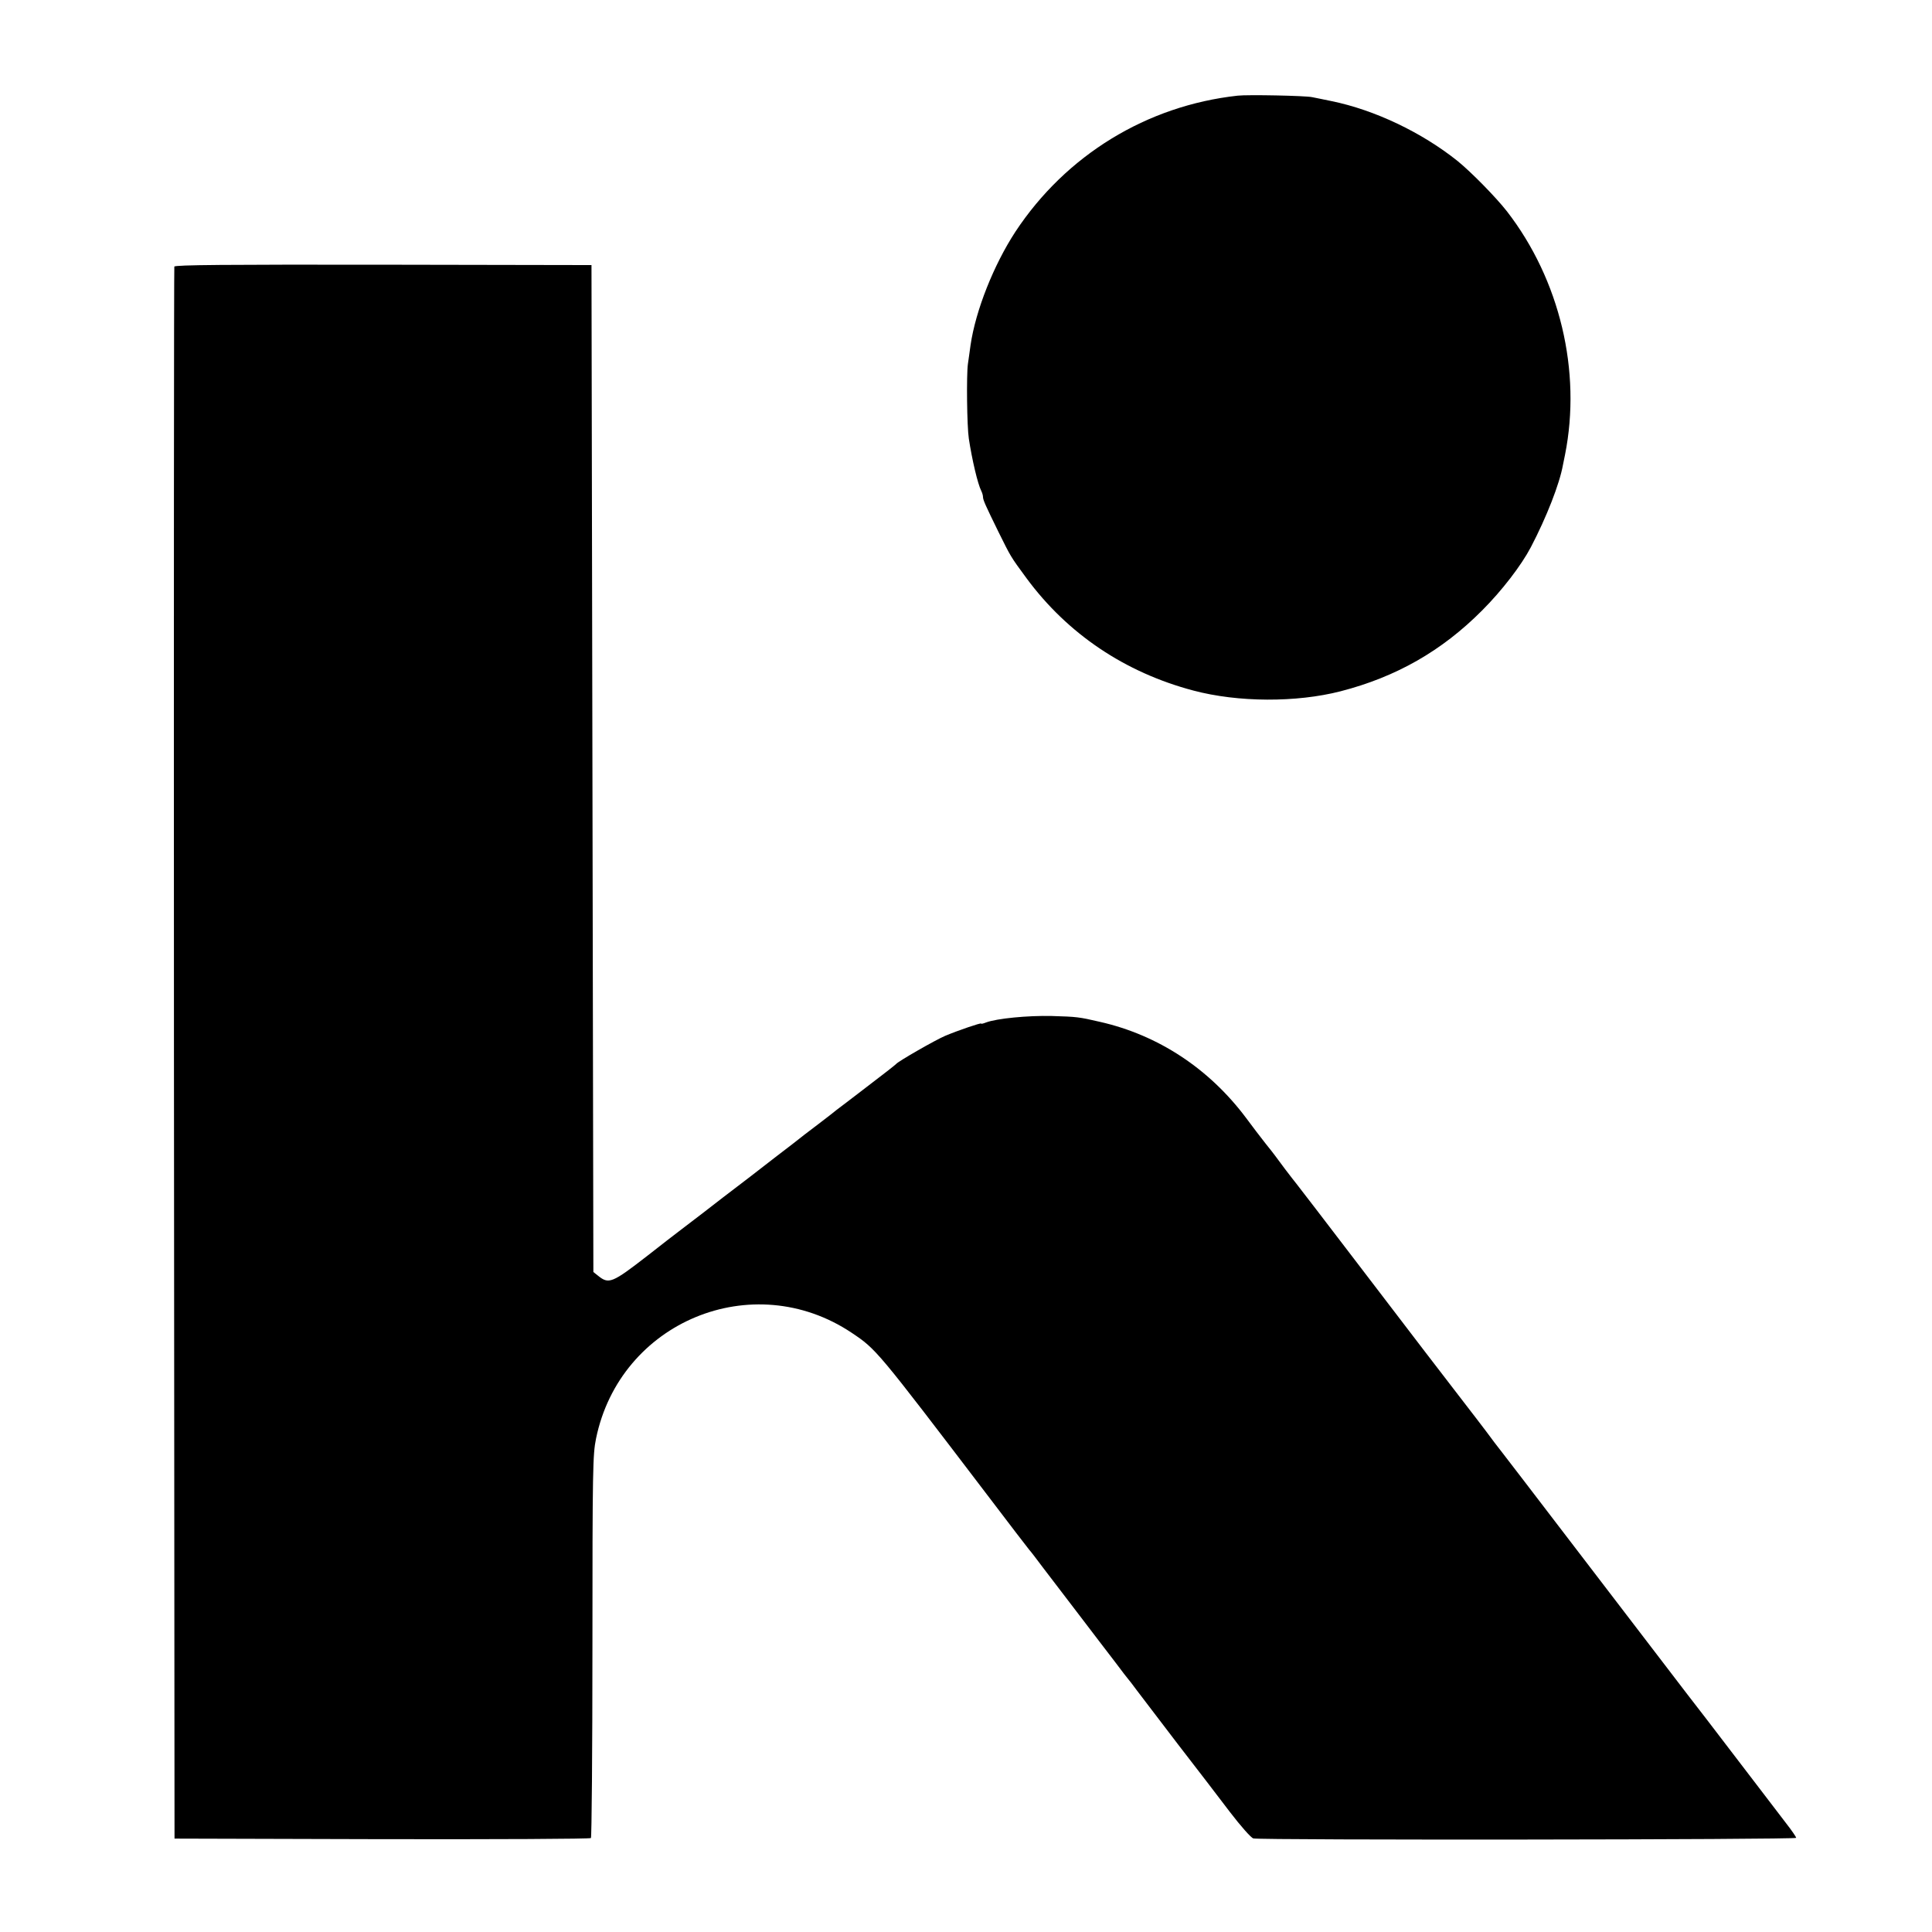
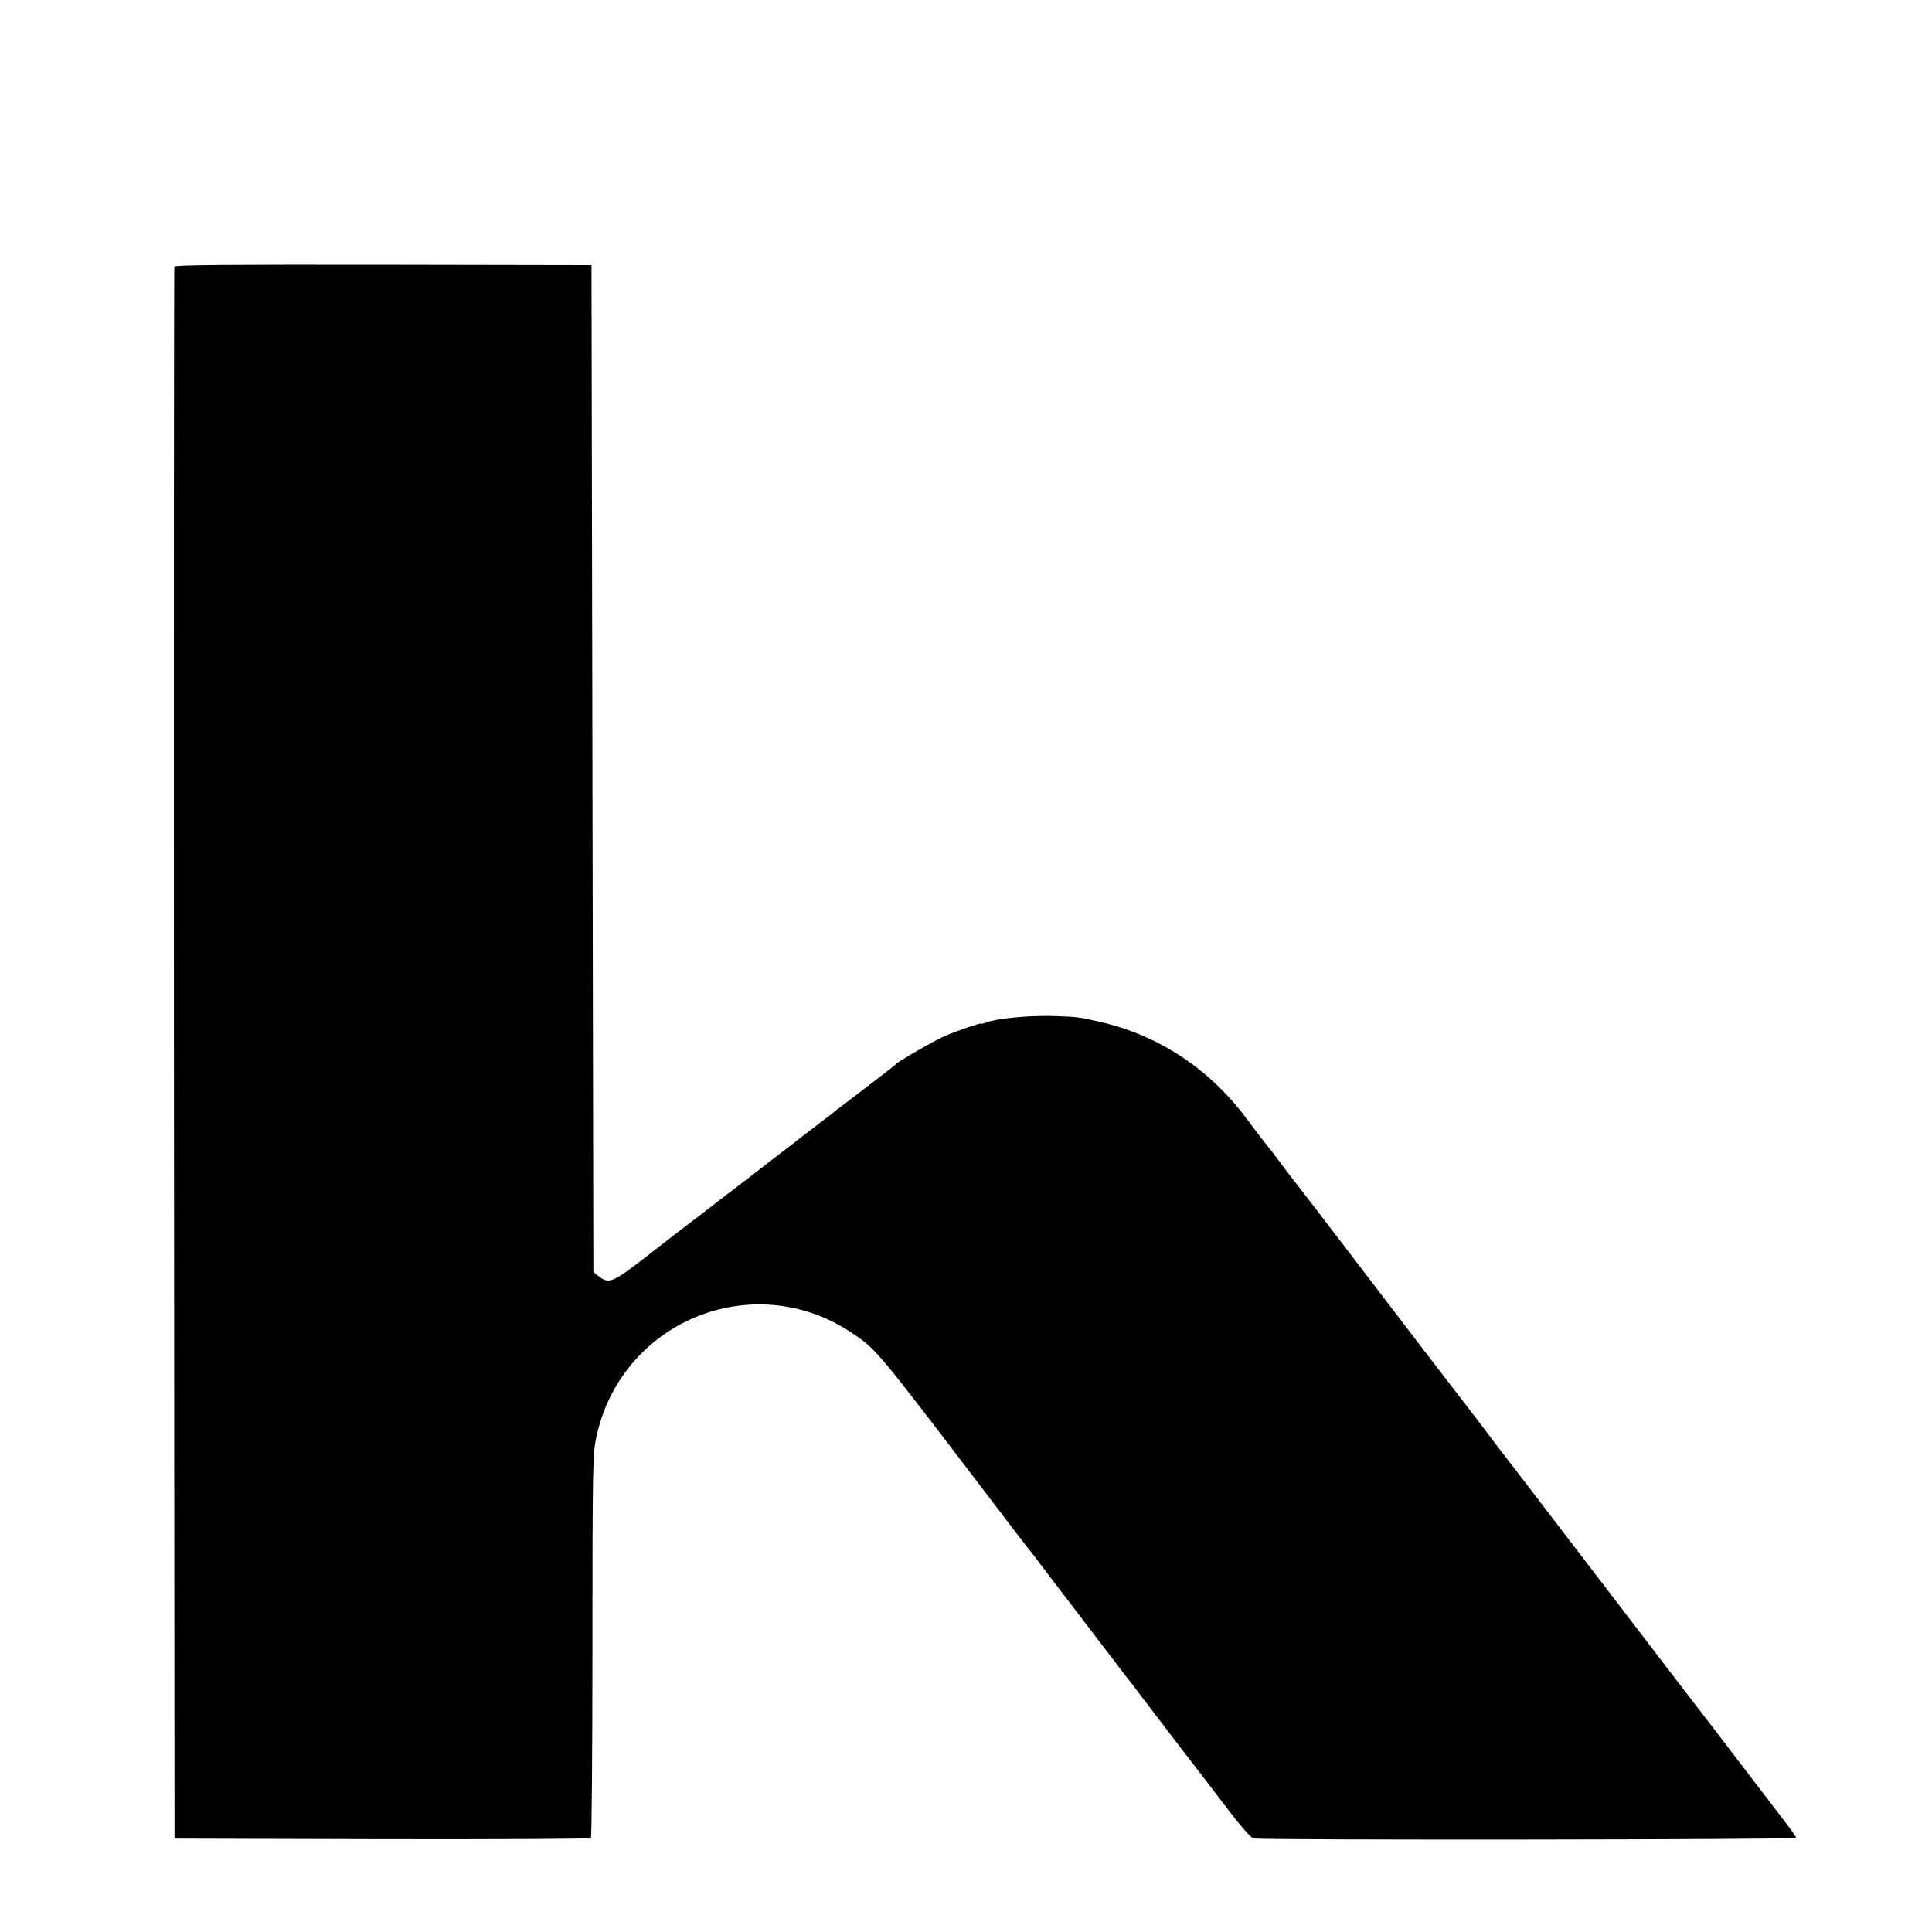
<svg xmlns="http://www.w3.org/2000/svg" version="1.0" width="1024pt" height="1024pt" viewBox="0 0 1024 1024" preserveAspectRatio="xMidYMid meet">
  <g transform="translate(0,1024) scale(0.1,-0.1)" fill="#000000" stroke="none">
-     <path d="M6560 9733 c-482 -53 -910 -315 -1178 -721 -115 -176 -211 -417 -238 -602 -3 -25 -10 -70 -14 -100 -8 -59 -5 -330 5 -395 17 -111 47 -240 66 -277 5 -10 9 -24 9 -31 0 -17 13 -45 82 -186 67 -135 63 -129 149 -246 217 -294 521 -499 884 -595 237 -63 546 -64 780 -4 295 76 537 214 750 428 106 106 208 239 259 336 83 159 152 335 170 436 3 16 8 40 11 54 88 442 -27 927 -308 1290 -58 74 -188 207 -262 267 -189 151 -438 270 -667 317 -40 8 -86 18 -103 21 -35 8 -344 14 -395 8z" />
    <path d="M924 8827 c-2 -7 -3 -1884 -2 -4172 l3 -4160 1099 -3 c605 -1 1103 1 1108 6 4 4 8 462 8 1017 0 943 2 1016 19 1100 127 620 831 911 1355 561 131 -88 131 -88 716 -856 118 -156 220 -288 225 -294 6 -6 39 -49 74 -96 36 -47 122 -159 191 -250 69 -91 155 -203 191 -250 35 -47 66 -87 69 -90 3 -3 24 -30 46 -60 23 -30 120 -157 215 -282 96 -124 221 -287 277 -361 59 -77 113 -138 125 -141 37 -10 2877 -7 2877 3 0 5 -24 40 -53 77 -29 38 -89 116 -133 174 -259 339 -380 497 -391 510 -13 17 -396 517 -688 899 -119 156 -281 367 -292 381 -17 21 -64 83 -85 112 -9 12 -76 100 -148 193 -151 196 -135 175 -536 700 -168 220 -313 409 -322 420 -9 11 -37 47 -62 80 -24 33 -48 65 -52 70 -4 6 -27 35 -51 65 -24 30 -70 91 -102 134 -196 262 -466 440 -775 510 -112 26 -122 27 -255 31 -128 3 -291 -13 -348 -34 -15 -6 -27 -9 -27 -6 0 5 -121 -36 -190 -65 -52 -22 -249 -135 -260 -149 -3 -4 -72 -58 -155 -121 -82 -63 -154 -118 -160 -122 -5 -5 -48 -38 -95 -74 -47 -35 -110 -84 -140 -108 -30 -23 -131 -100 -223 -172 -93 -71 -206 -157 -250 -192 -45 -34 -102 -78 -127 -97 -25 -19 -99 -76 -165 -128 -192 -149 -208 -155 -266 -108 l-24 19 -5 2669 -5 2668 -1103 2 c-834 1 -1104 -1 -1108 -10z" />
  </g>
</svg>